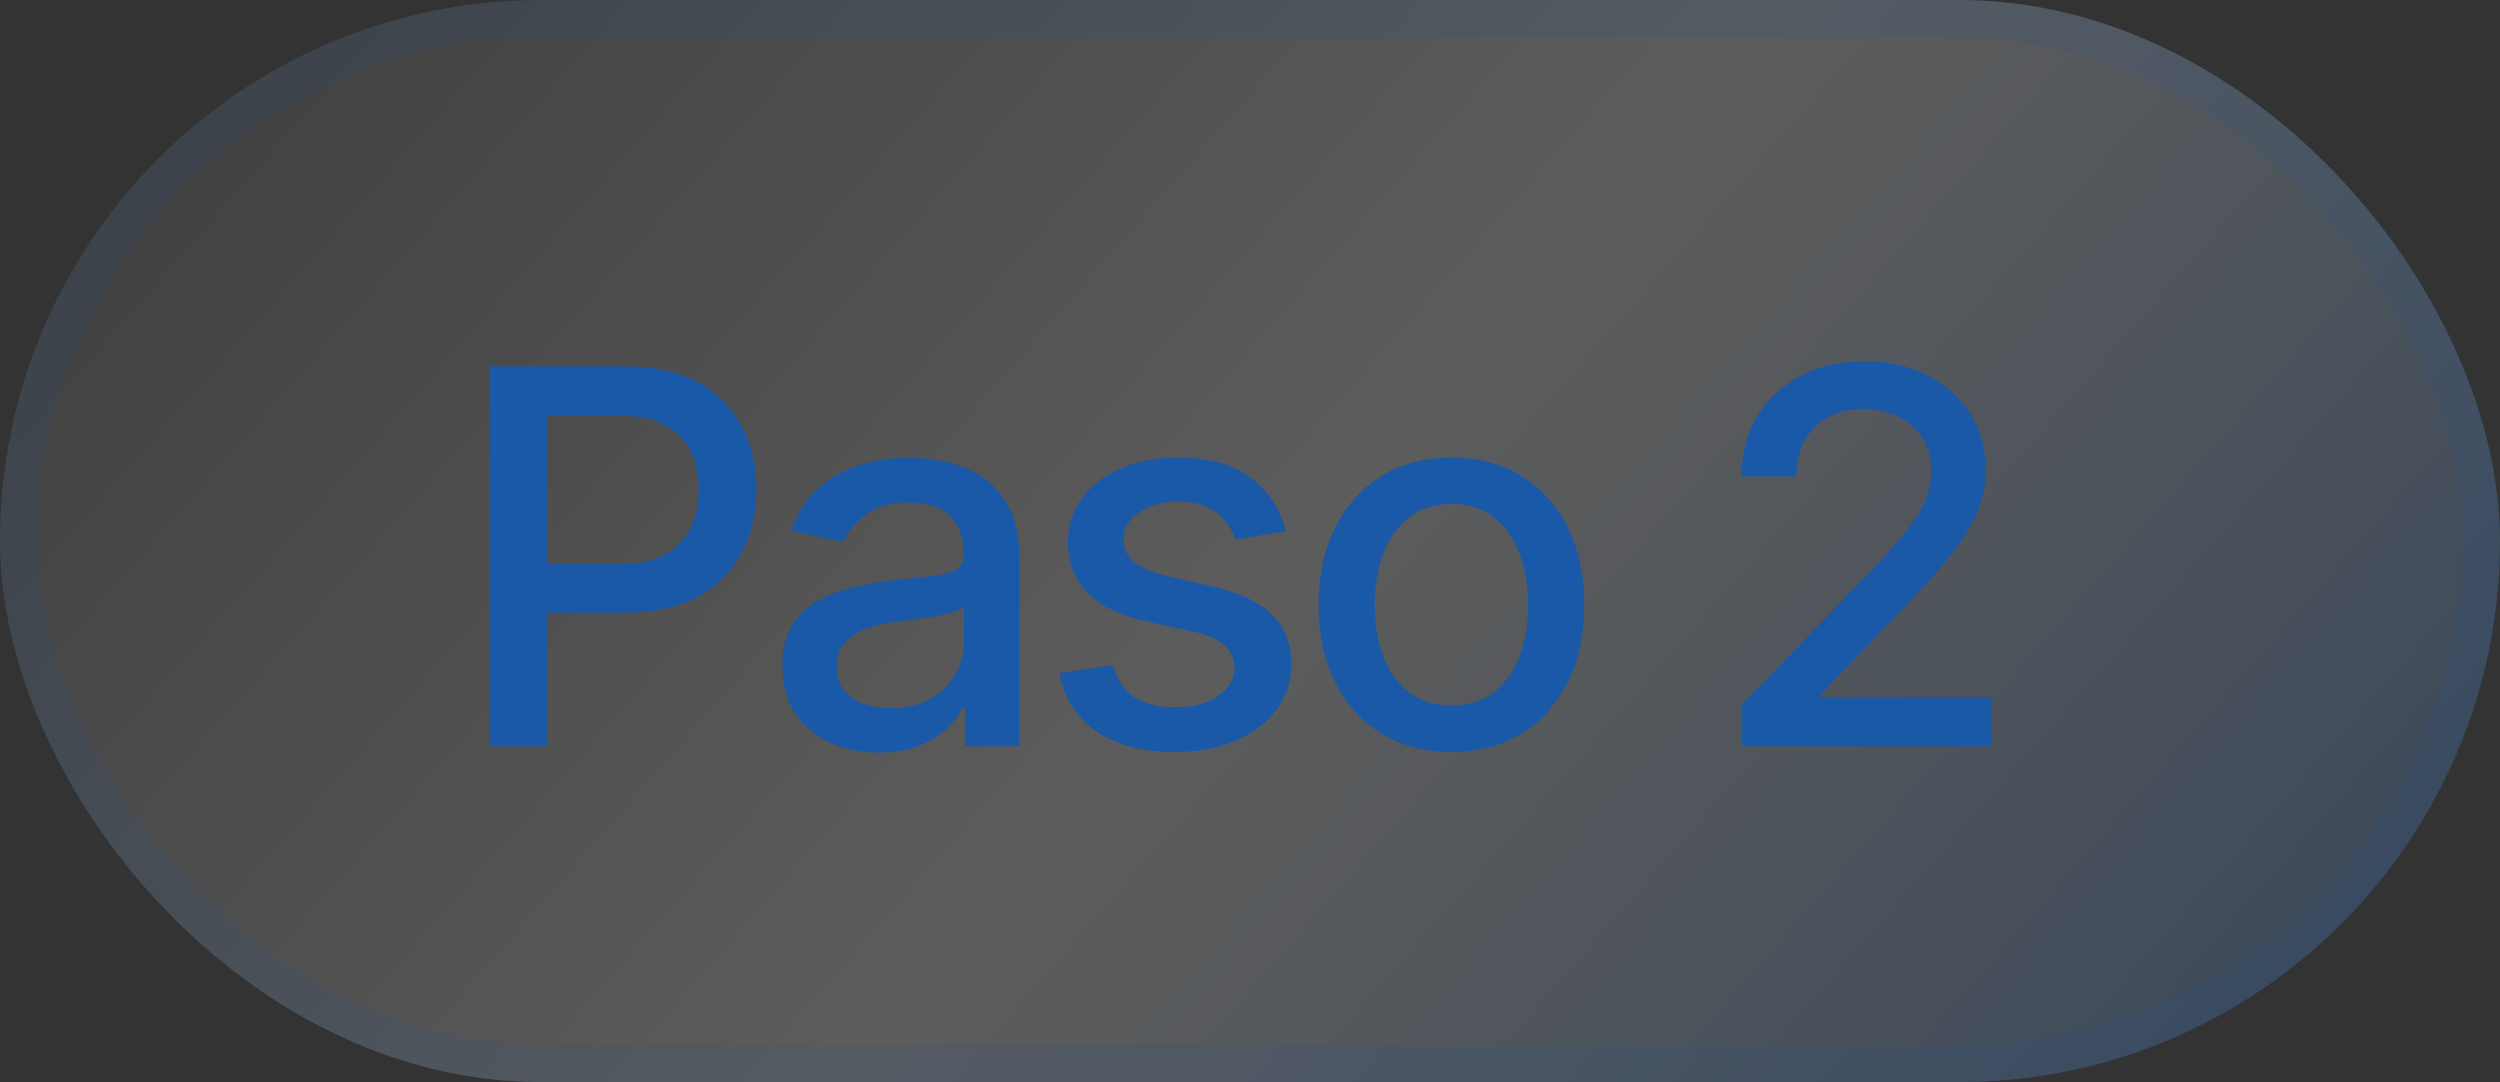
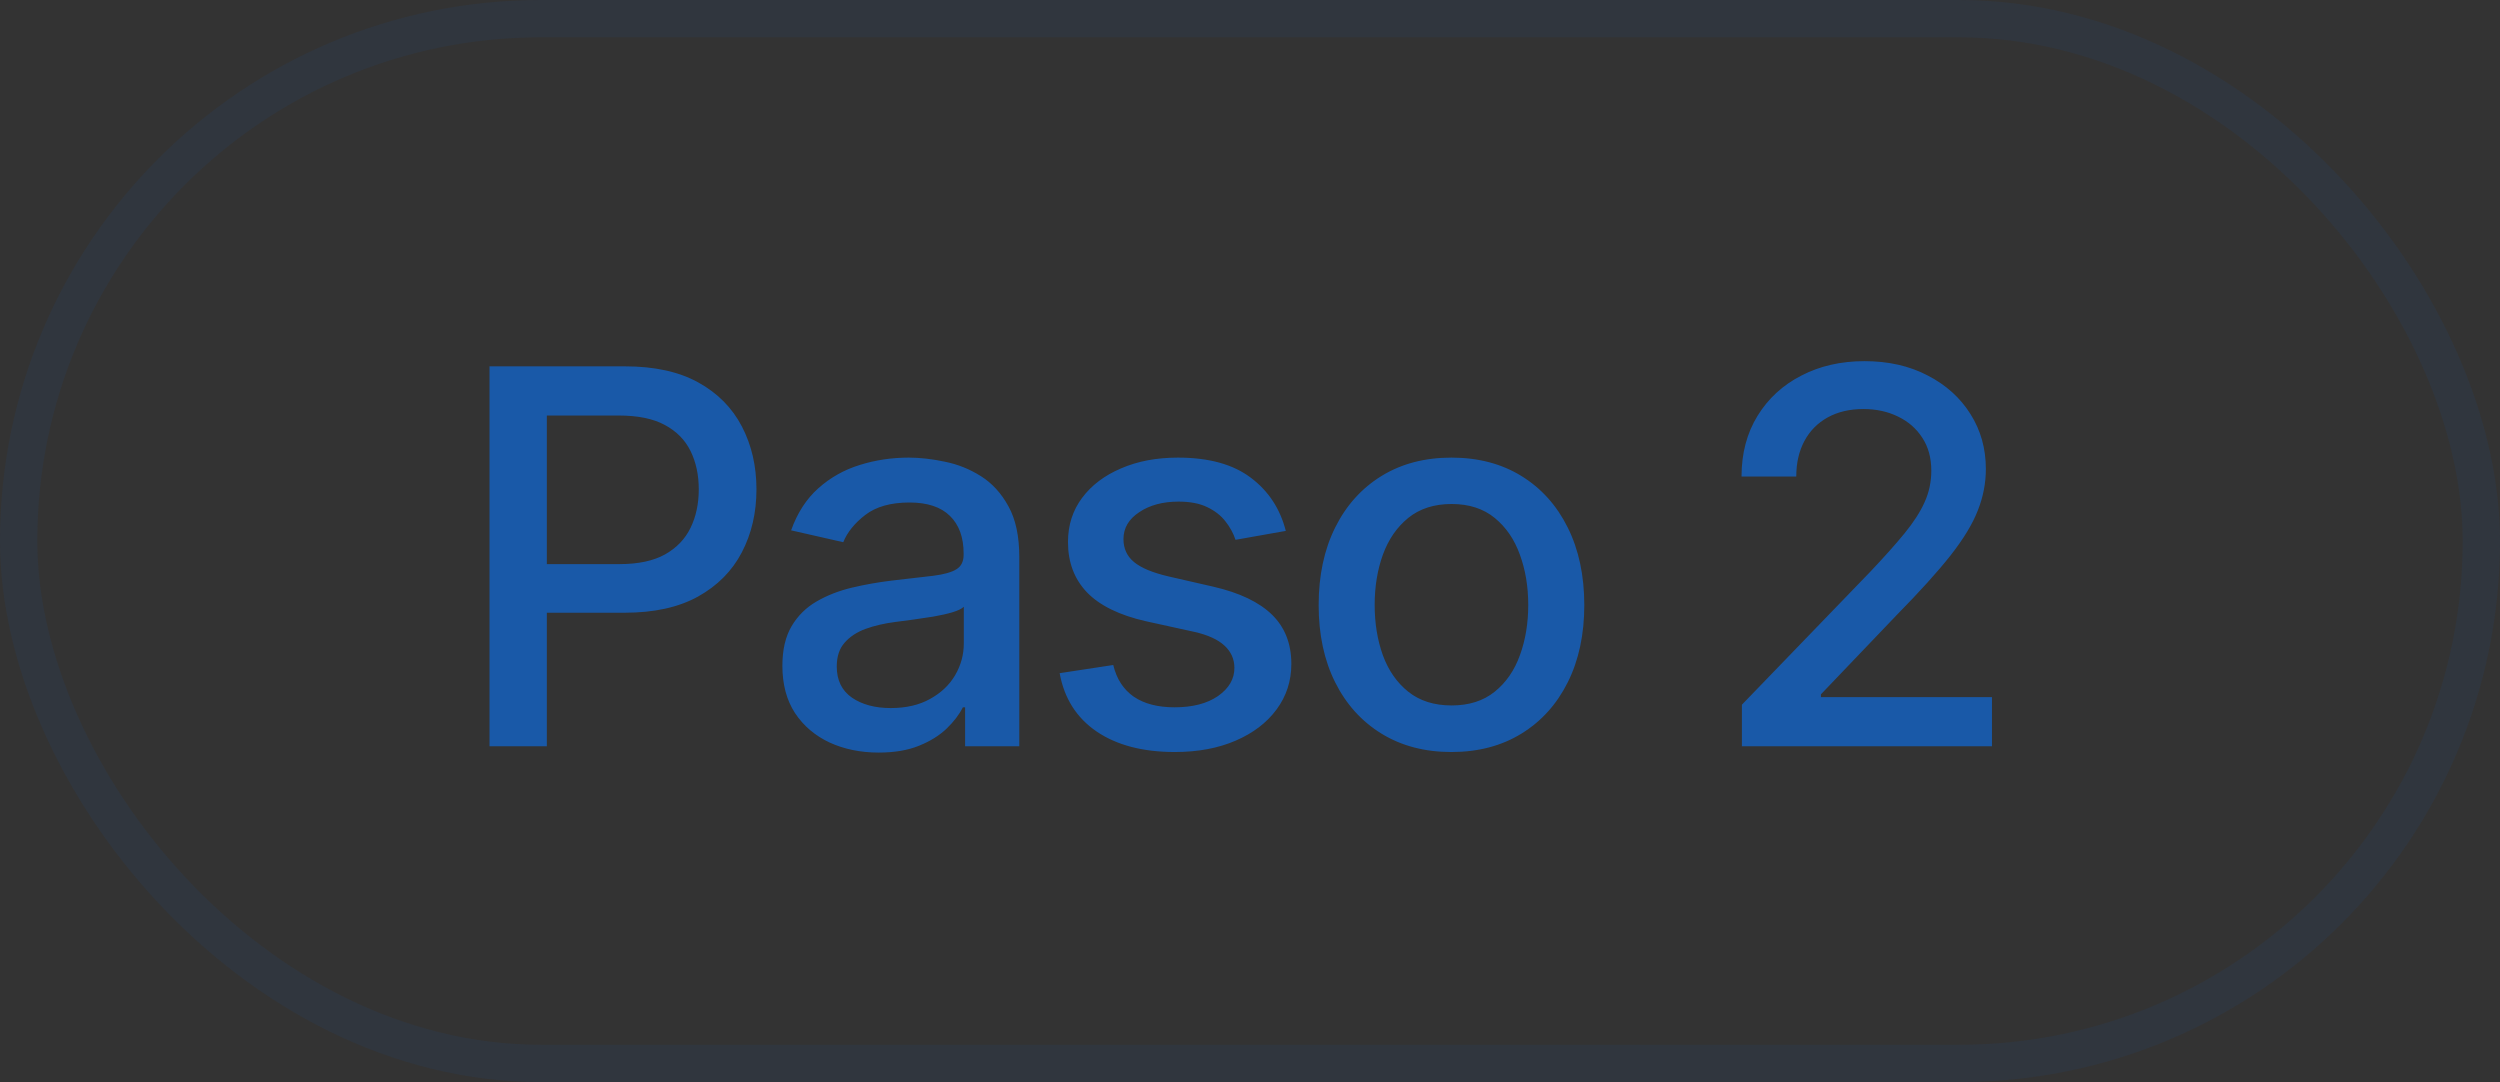
<svg xmlns="http://www.w3.org/2000/svg" width="67" height="29" viewBox="0 0 67 29" fill="none">
  <rect x="0" y="0" width="67" height="29" fill="#333333" stroke="none" />
-   <rect width="67" height="29" rx="14.5" fill="url(#paint0_linear_133_8181)" fill-opacity="0.3" />
  <rect x="0.5" y="0.5" width="66" height="28" rx="14" stroke="#1959A8" stroke-opacity="0.1" />
  <path d="M13.119 20V9.818H16.748C17.54 9.818 18.196 9.962 18.717 10.251C19.237 10.539 19.626 10.934 19.885 11.434C20.143 11.931 20.273 12.491 20.273 13.114C20.273 13.741 20.142 14.304 19.88 14.805C19.621 15.302 19.23 15.696 18.707 15.988C18.186 16.276 17.532 16.421 16.743 16.421H14.247V15.118H16.604C17.104 15.118 17.51 15.032 17.822 14.859C18.133 14.684 18.362 14.445 18.508 14.143C18.654 13.842 18.727 13.499 18.727 13.114C18.727 12.73 18.654 12.389 18.508 12.09C18.362 11.792 18.132 11.558 17.817 11.389C17.505 11.22 17.094 11.136 16.584 11.136H14.655V20H13.119ZM23.548 20.169C23.064 20.169 22.627 20.079 22.236 19.901C21.845 19.718 21.535 19.455 21.306 19.11C21.081 18.765 20.968 18.343 20.968 17.842C20.968 17.412 21.051 17.057 21.217 16.778C21.382 16.5 21.606 16.28 21.888 16.117C22.169 15.955 22.484 15.832 22.832 15.749C23.18 15.666 23.535 15.604 23.896 15.56C24.354 15.507 24.725 15.464 25.01 15.431C25.295 15.395 25.502 15.337 25.631 15.257C25.761 15.178 25.825 15.048 25.825 14.869V14.835C25.825 14.4 25.703 14.064 25.457 13.825C25.215 13.587 24.854 13.467 24.374 13.467C23.873 13.467 23.479 13.578 23.19 13.8C22.905 14.019 22.708 14.263 22.599 14.531L21.202 14.213C21.367 13.749 21.609 13.374 21.928 13.089C22.249 12.801 22.619 12.592 23.036 12.463C23.454 12.331 23.893 12.264 24.354 12.264C24.659 12.264 24.982 12.301 25.323 12.374C25.668 12.443 25.989 12.572 26.288 12.761C26.589 12.95 26.836 13.22 27.028 13.572C27.221 13.92 27.317 14.372 27.317 14.929V20H25.865V18.956H25.805C25.709 19.148 25.565 19.337 25.373 19.523C25.181 19.708 24.934 19.863 24.632 19.985C24.331 20.108 23.969 20.169 23.548 20.169ZM23.872 18.976C24.282 18.976 24.634 18.895 24.925 18.732C25.22 18.57 25.444 18.358 25.597 18.096C25.752 17.831 25.83 17.547 25.83 17.246V16.261C25.777 16.314 25.674 16.364 25.522 16.41C25.373 16.454 25.202 16.492 25.01 16.525C24.818 16.555 24.631 16.583 24.448 16.609C24.266 16.633 24.113 16.652 23.991 16.669C23.702 16.706 23.439 16.767 23.2 16.853C22.965 16.939 22.776 17.063 22.634 17.226C22.494 17.385 22.425 17.597 22.425 17.862C22.425 18.23 22.561 18.509 22.832 18.697C23.104 18.883 23.451 18.976 23.872 18.976ZM34.459 14.228L33.112 14.467C33.055 14.294 32.966 14.13 32.843 13.974C32.724 13.819 32.562 13.691 32.356 13.592C32.151 13.492 31.894 13.443 31.585 13.443C31.165 13.443 30.813 13.537 30.532 13.726C30.25 13.912 30.109 14.152 30.109 14.447C30.109 14.702 30.203 14.907 30.392 15.063C30.581 15.219 30.886 15.347 31.307 15.446L32.52 15.724C33.223 15.887 33.746 16.137 34.091 16.475C34.436 16.813 34.608 17.252 34.608 17.793C34.608 18.25 34.476 18.658 34.21 19.016C33.949 19.37 33.582 19.649 33.112 19.851C32.644 20.053 32.102 20.154 31.486 20.154C30.631 20.154 29.933 19.972 29.393 19.607C28.853 19.239 28.521 18.717 28.399 18.041L29.835 17.822C29.925 18.197 30.109 18.48 30.387 18.673C30.666 18.861 31.029 18.956 31.476 18.956C31.963 18.956 32.353 18.855 32.644 18.653C32.936 18.447 33.082 18.197 33.082 17.902C33.082 17.663 32.992 17.463 32.813 17.3C32.638 17.138 32.368 17.015 32.003 16.933L30.71 16.649C29.998 16.487 29.471 16.228 29.13 15.874C28.791 15.519 28.622 15.07 28.622 14.526C28.622 14.075 28.748 13.681 29 13.343C29.252 13.005 29.6 12.742 30.044 12.553C30.488 12.36 30.997 12.264 31.57 12.264C32.396 12.264 33.045 12.443 33.519 12.801C33.993 13.156 34.307 13.631 34.459 14.228ZM38.899 20.154C38.183 20.154 37.559 19.99 37.025 19.662C36.491 19.334 36.077 18.875 35.782 18.285C35.487 17.695 35.34 17.005 35.34 16.217C35.34 15.425 35.487 14.732 35.782 14.139C36.077 13.545 36.491 13.085 37.025 12.756C37.559 12.428 38.183 12.264 38.899 12.264C39.615 12.264 40.24 12.428 40.773 12.756C41.307 13.085 41.721 13.545 42.016 14.139C42.311 14.732 42.459 15.425 42.459 16.217C42.459 17.005 42.311 17.695 42.016 18.285C41.721 18.875 41.307 19.334 40.773 19.662C40.24 19.99 39.615 20.154 38.899 20.154ZM38.904 18.906C39.368 18.906 39.753 18.784 40.058 18.538C40.362 18.293 40.588 17.967 40.734 17.559C40.883 17.151 40.957 16.702 40.957 16.212C40.957 15.724 40.883 15.277 40.734 14.869C40.588 14.458 40.362 14.129 40.058 13.88C39.753 13.631 39.368 13.507 38.904 13.507C38.437 13.507 38.049 13.631 37.741 13.88C37.436 14.129 37.209 14.458 37.06 14.869C36.914 15.277 36.841 15.724 36.841 16.212C36.841 16.702 36.914 17.151 37.06 17.559C37.209 17.967 37.436 18.293 37.741 18.538C38.049 18.784 38.437 18.906 38.904 18.906ZM46.683 20V18.886L50.129 15.317C50.496 14.929 50.8 14.589 51.038 14.298C51.28 14.003 51.461 13.723 51.58 13.457C51.7 13.192 51.759 12.911 51.759 12.612C51.759 12.274 51.68 11.982 51.521 11.737C51.362 11.489 51.145 11.298 50.869 11.165C50.594 11.03 50.284 10.962 49.94 10.962C49.575 10.962 49.257 11.036 48.985 11.185C48.713 11.335 48.505 11.545 48.359 11.817C48.213 12.088 48.14 12.407 48.14 12.771H46.673C46.673 12.152 46.816 11.61 47.101 11.146C47.386 10.682 47.777 10.322 48.274 10.067C48.771 9.808 49.337 9.679 49.969 9.679C50.609 9.679 51.173 9.807 51.66 10.062C52.15 10.314 52.533 10.658 52.808 11.096C53.083 11.53 53.221 12.021 53.221 12.568C53.221 12.945 53.15 13.315 53.007 13.676C52.868 14.037 52.624 14.44 52.276 14.884C51.928 15.325 51.444 15.86 50.825 16.49L48.801 18.608V18.683H53.385V20H46.683Z" fill="#1959A8" />
  <defs>
    <linearGradient id="paint0_linear_133_8181" x1="-10.308" y1="-3.5" x2="53.005" y2="52.014" gradientUnits="userSpaceOnUse">
      <stop stop-color="white" stop-opacity="0" />
      <stop offset="0.541" stop-color="white" stop-opacity="0.669" />
      <stop offset="1" stop-color="#1959A8" />
    </linearGradient>
  </defs>
</svg>